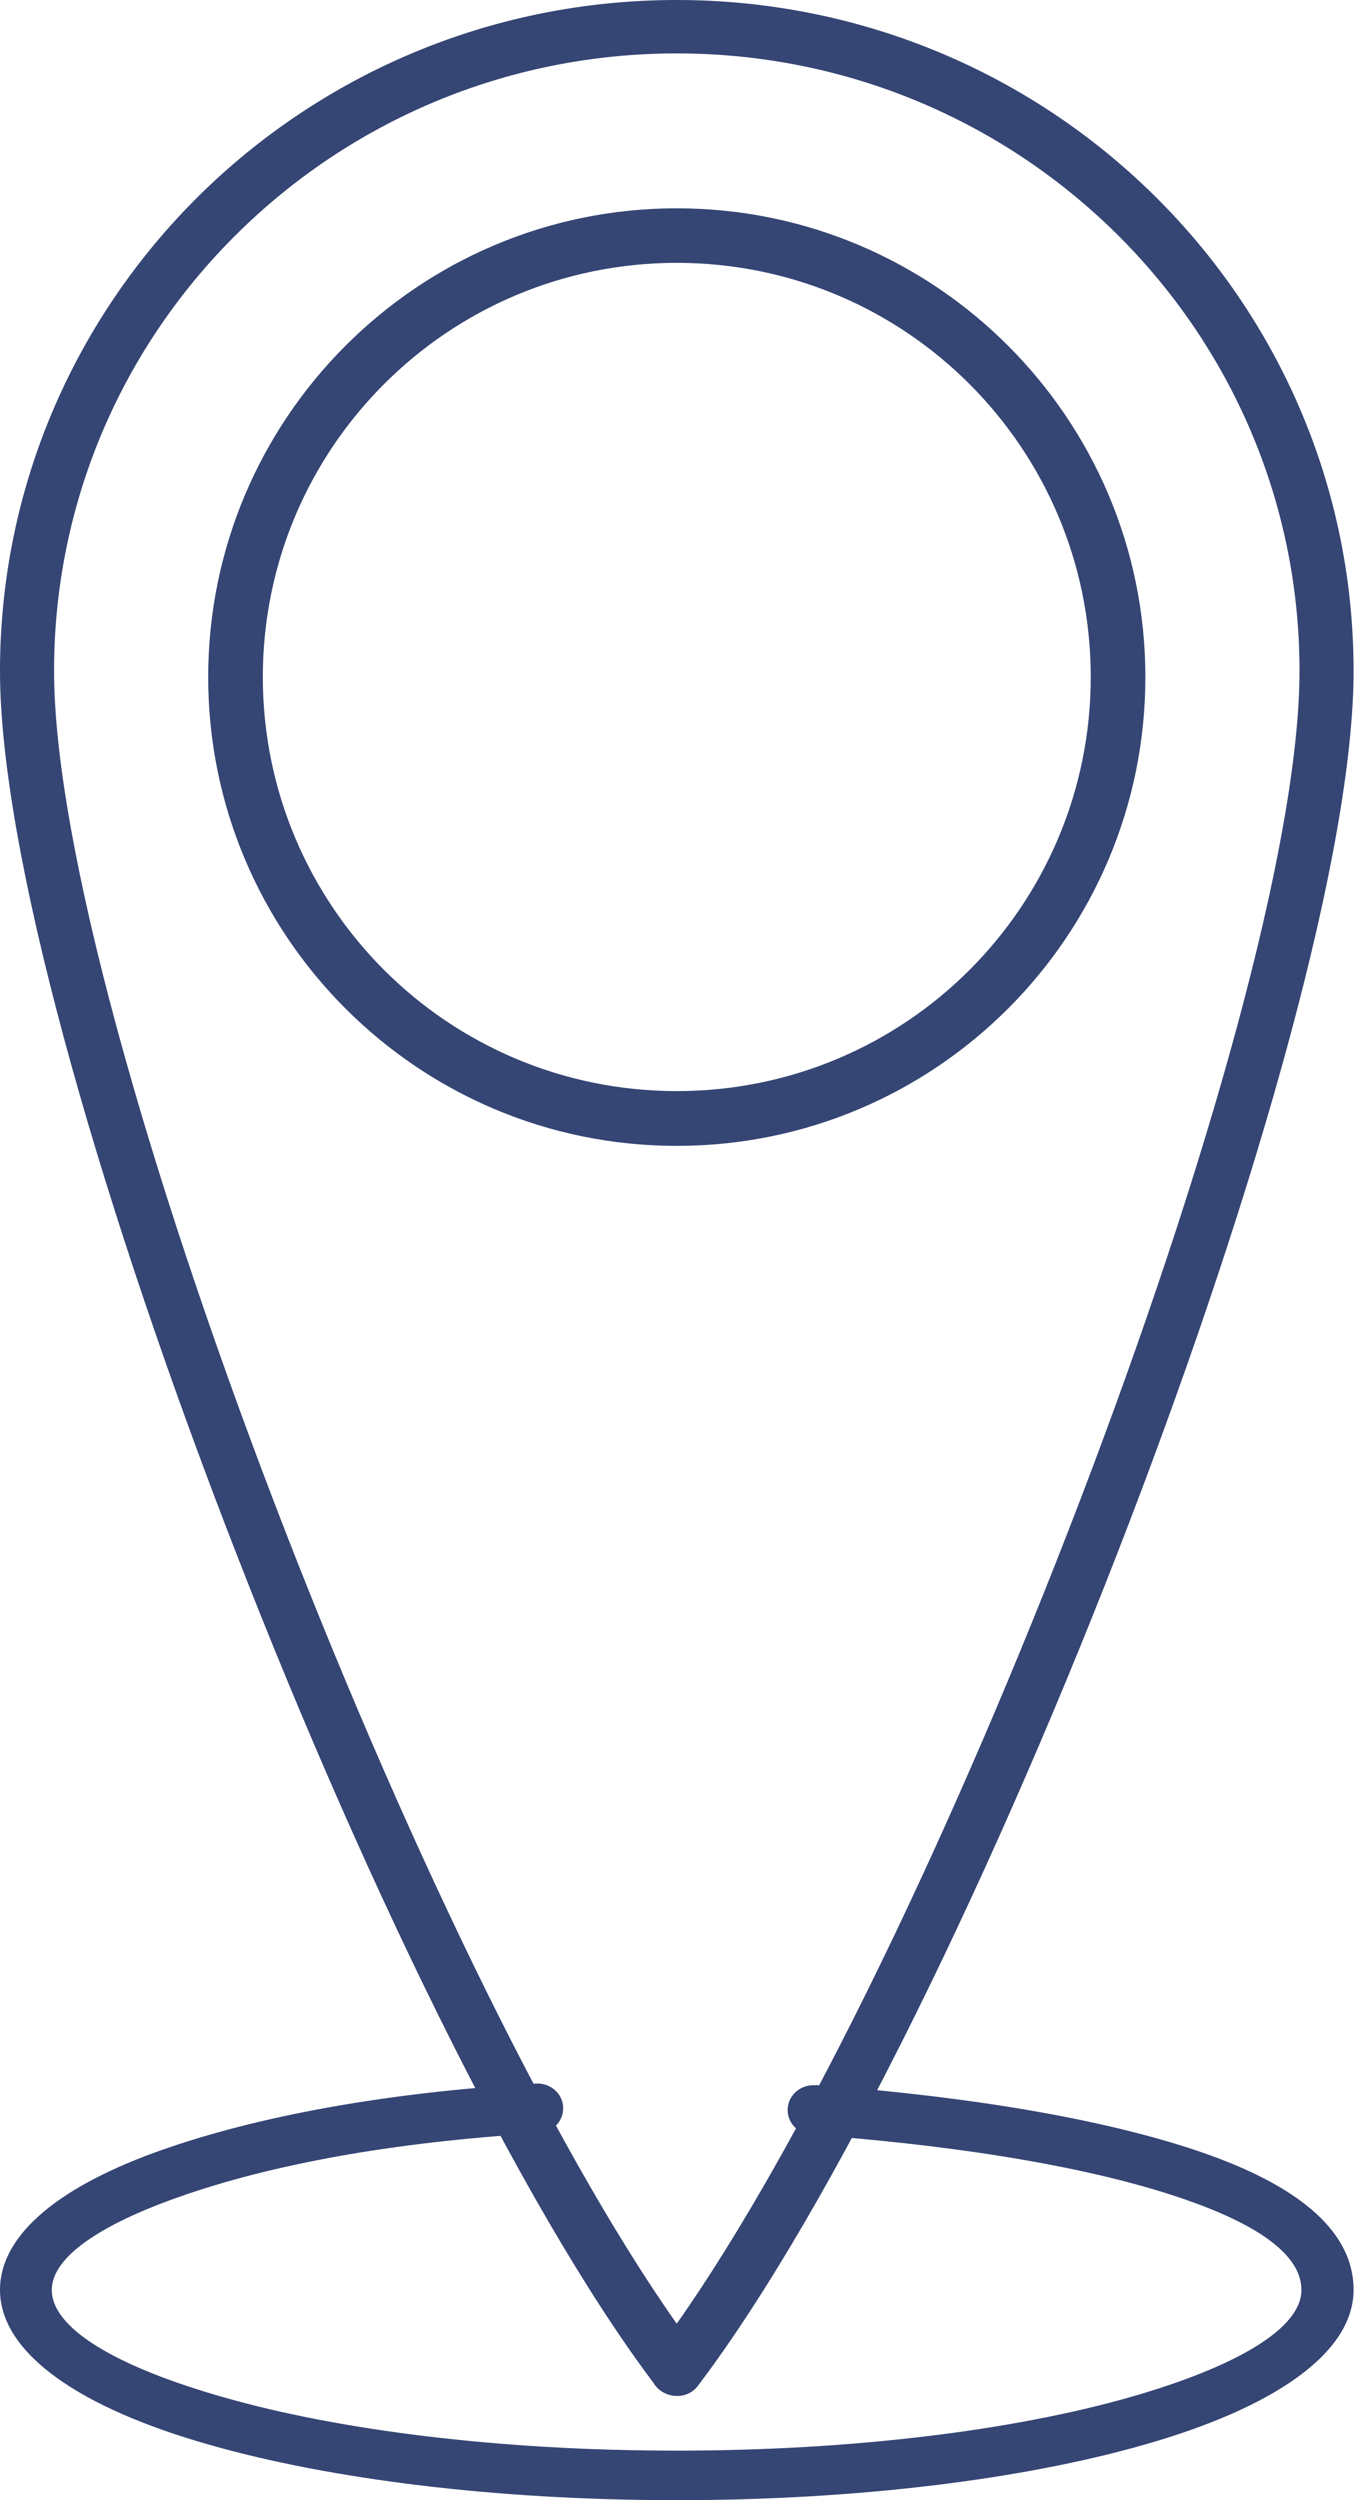
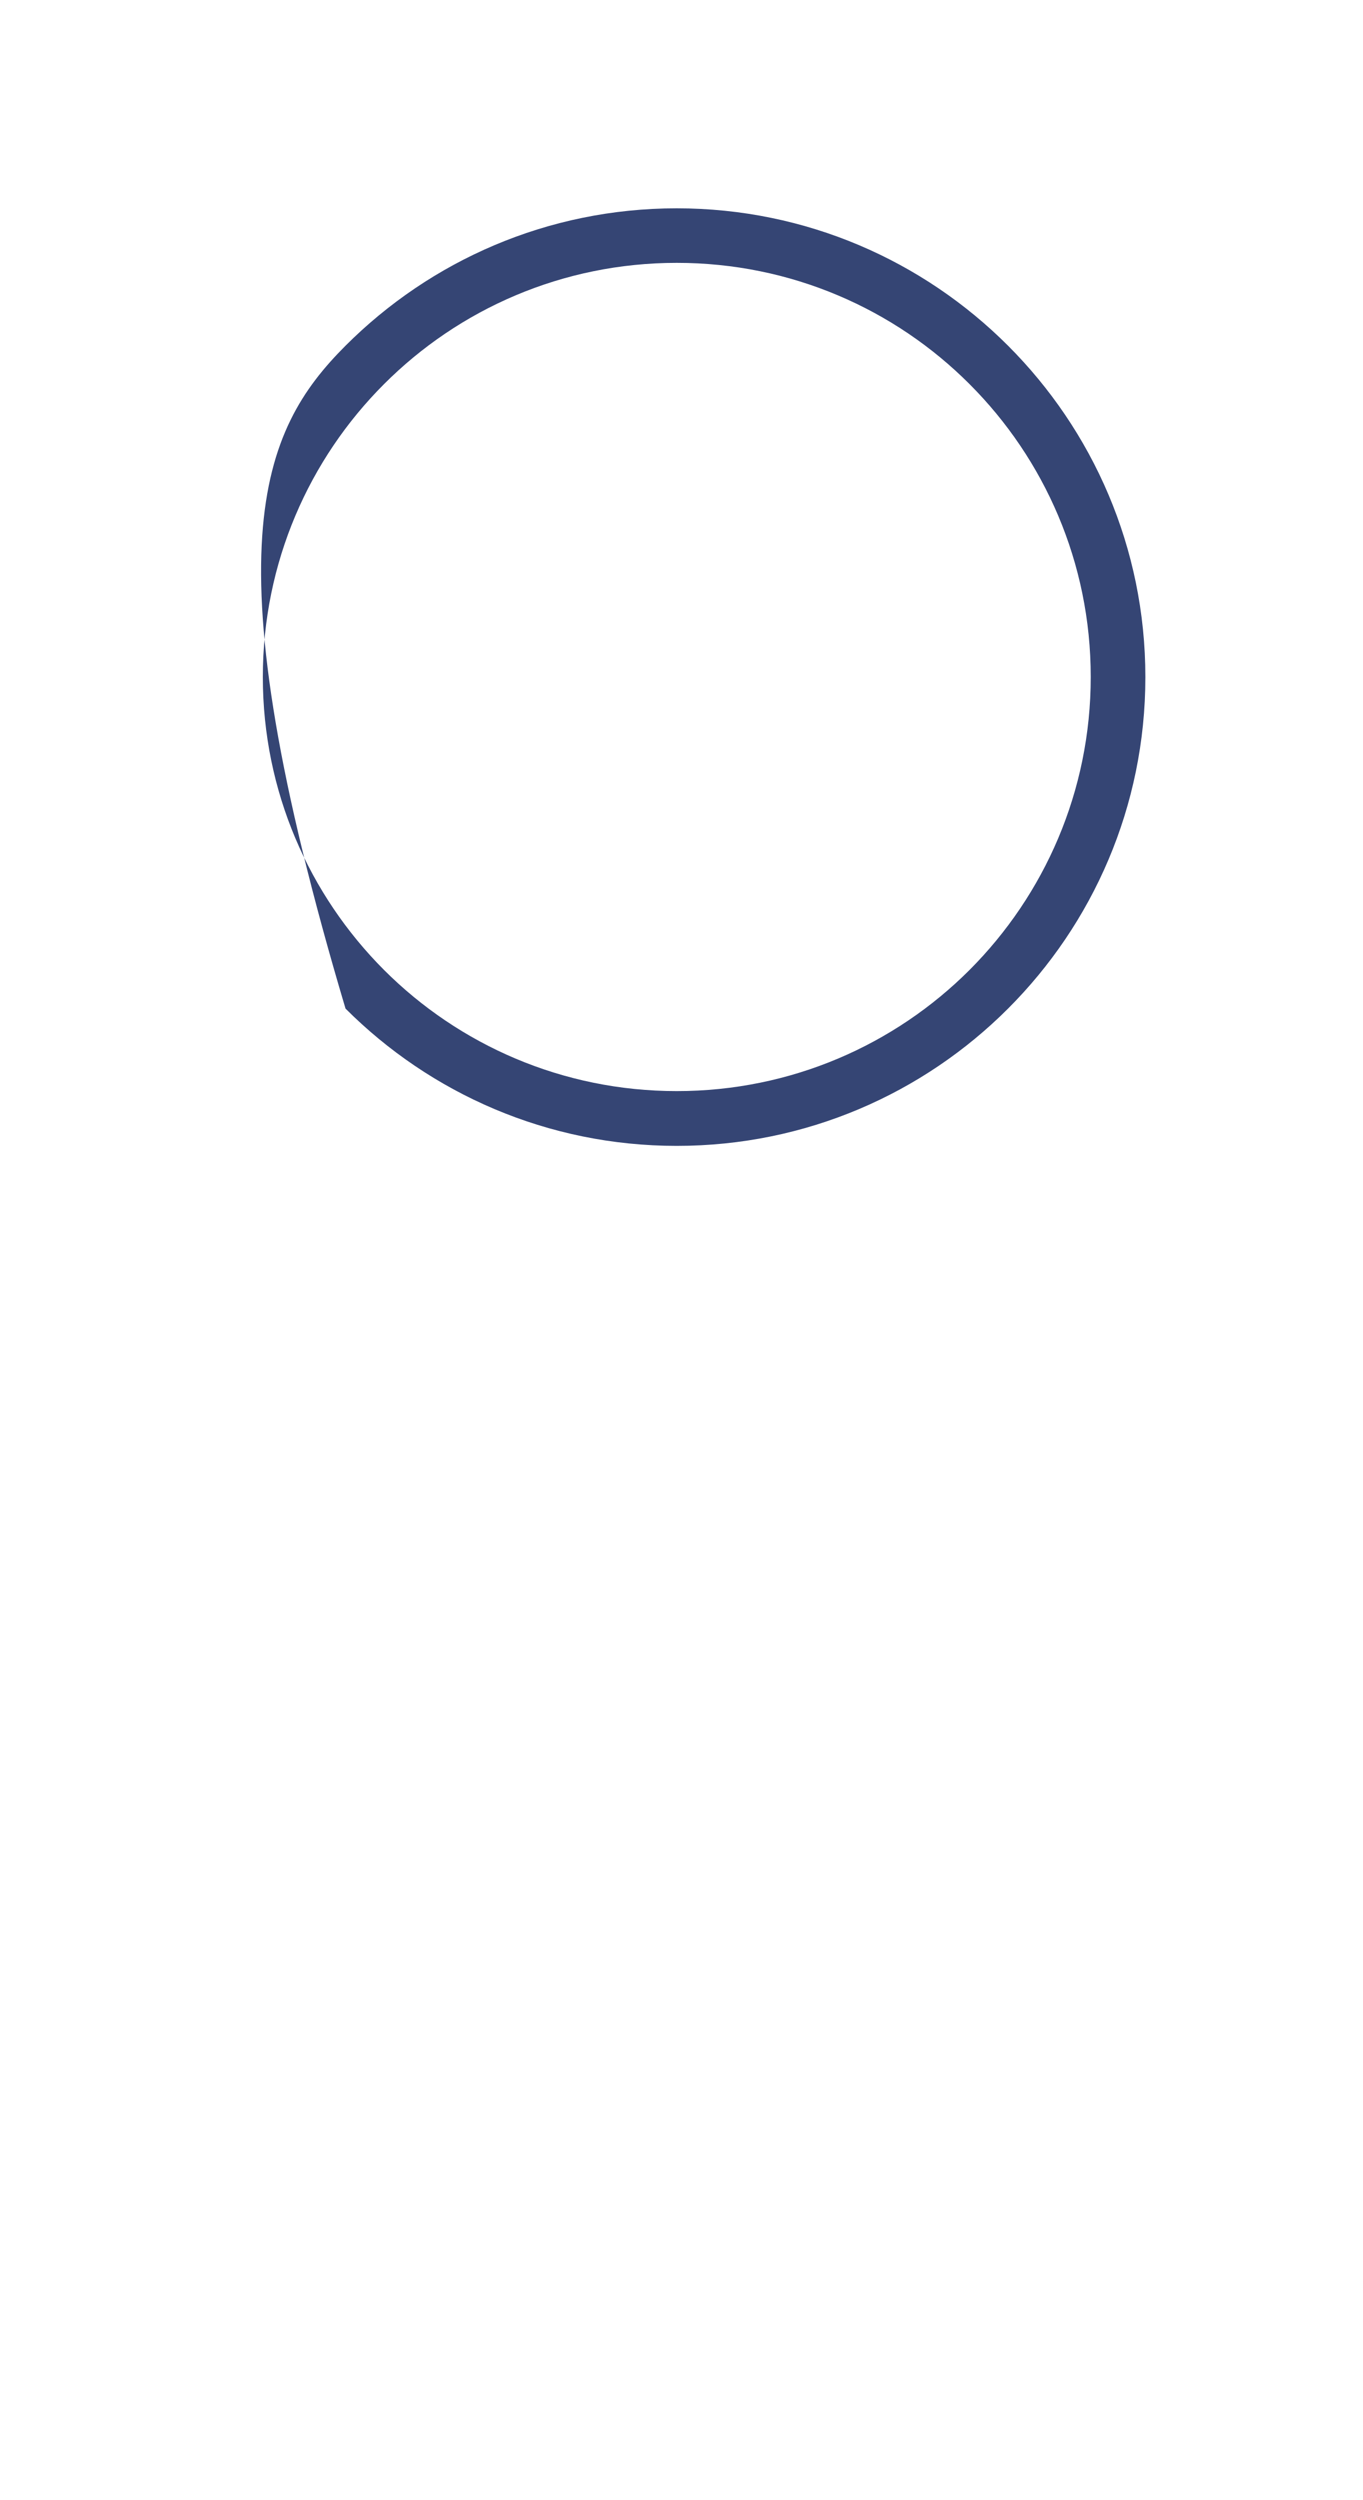
<svg xmlns="http://www.w3.org/2000/svg" width="12" height="22" viewBox="0 0 12 22" fill="none">
-   <path d="M5.755 20.97C4.574 19.402 3.118 16.385 1.969 13.381C0.839 10.43 0 7.478 0 5.904C0 4.274 0.667 2.798 1.745 1.729C2.823 0.661 4.313 0 5.958 0C7.542 0 9.048 0.617 10.171 1.729C11.25 2.798 11.917 4.274 11.917 5.904C11.917 7.479 11.077 10.43 9.948 13.381C8.794 16.397 7.331 19.425 6.148 20.989C6.051 21.125 5.841 21.109 5.755 20.971L5.755 20.97ZM2.412 13.215C3.492 16.035 4.837 18.858 5.958 20.447C7.079 18.858 8.425 16.035 9.504 13.215C10.616 10.311 11.441 7.421 11.441 5.903C11.441 4.402 10.827 3.045 9.835 2.062C8.842 1.078 7.473 0.47 5.958 0.47C4.444 0.47 3.074 1.078 2.082 2.062C1.089 3.045 0.476 4.402 0.476 5.903C0.476 7.422 1.301 10.311 2.412 13.215Z" fill="#354574" />
-   <path d="M5.958 1.833C7.097 1.833 8.128 2.295 8.875 3.042C9.622 3.789 10.084 4.82 10.084 5.958C10.084 7.097 9.622 8.128 8.875 8.875C8.128 9.622 7.097 10.083 5.958 10.083C4.82 10.083 3.789 9.622 3.042 8.875C2.295 8.128 1.833 7.097 1.833 5.958C1.833 4.82 2.295 3.789 3.042 3.042C3.789 2.295 4.82 1.833 5.958 1.833ZM8.536 3.38C7.877 2.72 6.965 2.313 5.958 2.313C4.952 2.313 4.04 2.72 3.381 3.38C2.722 4.039 2.314 4.95 2.314 5.957C2.314 6.964 2.722 7.875 3.381 8.535C4.04 9.194 4.952 9.601 5.958 9.601C6.965 9.601 7.877 9.194 8.536 8.535C9.195 7.875 9.603 6.964 9.603 5.957C9.603 4.95 9.195 4.039 8.536 3.38Z" fill="#354574" />
-   <path d="M7.178 18.349C7.053 18.34 6.943 18.431 6.935 18.552C6.926 18.672 7.021 18.777 7.146 18.785C8.172 18.858 9.486 19.025 10.431 19.353C11.036 19.562 11.458 19.826 11.458 20.15C11.458 20.492 10.879 20.828 9.944 21.095C8.927 21.384 7.518 21.564 5.957 21.564C4.395 21.564 2.986 21.385 1.97 21.095C1.034 20.829 0.456 20.492 0.456 20.15C0.456 19.863 0.88 19.575 1.587 19.328C2.384 19.048 3.452 18.848 4.744 18.771C4.869 18.764 4.965 18.66 4.958 18.54C4.952 18.419 4.843 18.327 4.718 18.334C3.382 18.413 2.268 18.623 1.432 18.916C0.537 19.229 0 19.657 0 20.149C0 20.708 0.703 21.189 1.842 21.512C2.899 21.814 4.355 22 5.958 22C7.561 22 9.017 21.814 10.074 21.512C11.212 21.188 11.917 20.708 11.917 20.149C11.917 19.6 11.369 19.212 10.586 18.941C9.592 18.597 8.234 18.422 7.179 18.347L7.178 18.349Z" fill="#354574" />
+   <path d="M5.958 1.833C7.097 1.833 8.128 2.295 8.875 3.042C9.622 3.789 10.084 4.82 10.084 5.958C10.084 7.097 9.622 8.128 8.875 8.875C8.128 9.622 7.097 10.083 5.958 10.083C4.82 10.083 3.789 9.622 3.042 8.875C1.833 4.82 2.295 3.789 3.042 3.042C3.789 2.295 4.82 1.833 5.958 1.833ZM8.536 3.38C7.877 2.72 6.965 2.313 5.958 2.313C4.952 2.313 4.04 2.72 3.381 3.38C2.722 4.039 2.314 4.95 2.314 5.957C2.314 6.964 2.722 7.875 3.381 8.535C4.04 9.194 4.952 9.601 5.958 9.601C6.965 9.601 7.877 9.194 8.536 8.535C9.195 7.875 9.603 6.964 9.603 5.957C9.603 4.95 9.195 4.039 8.536 3.38Z" fill="#354574" />
</svg>